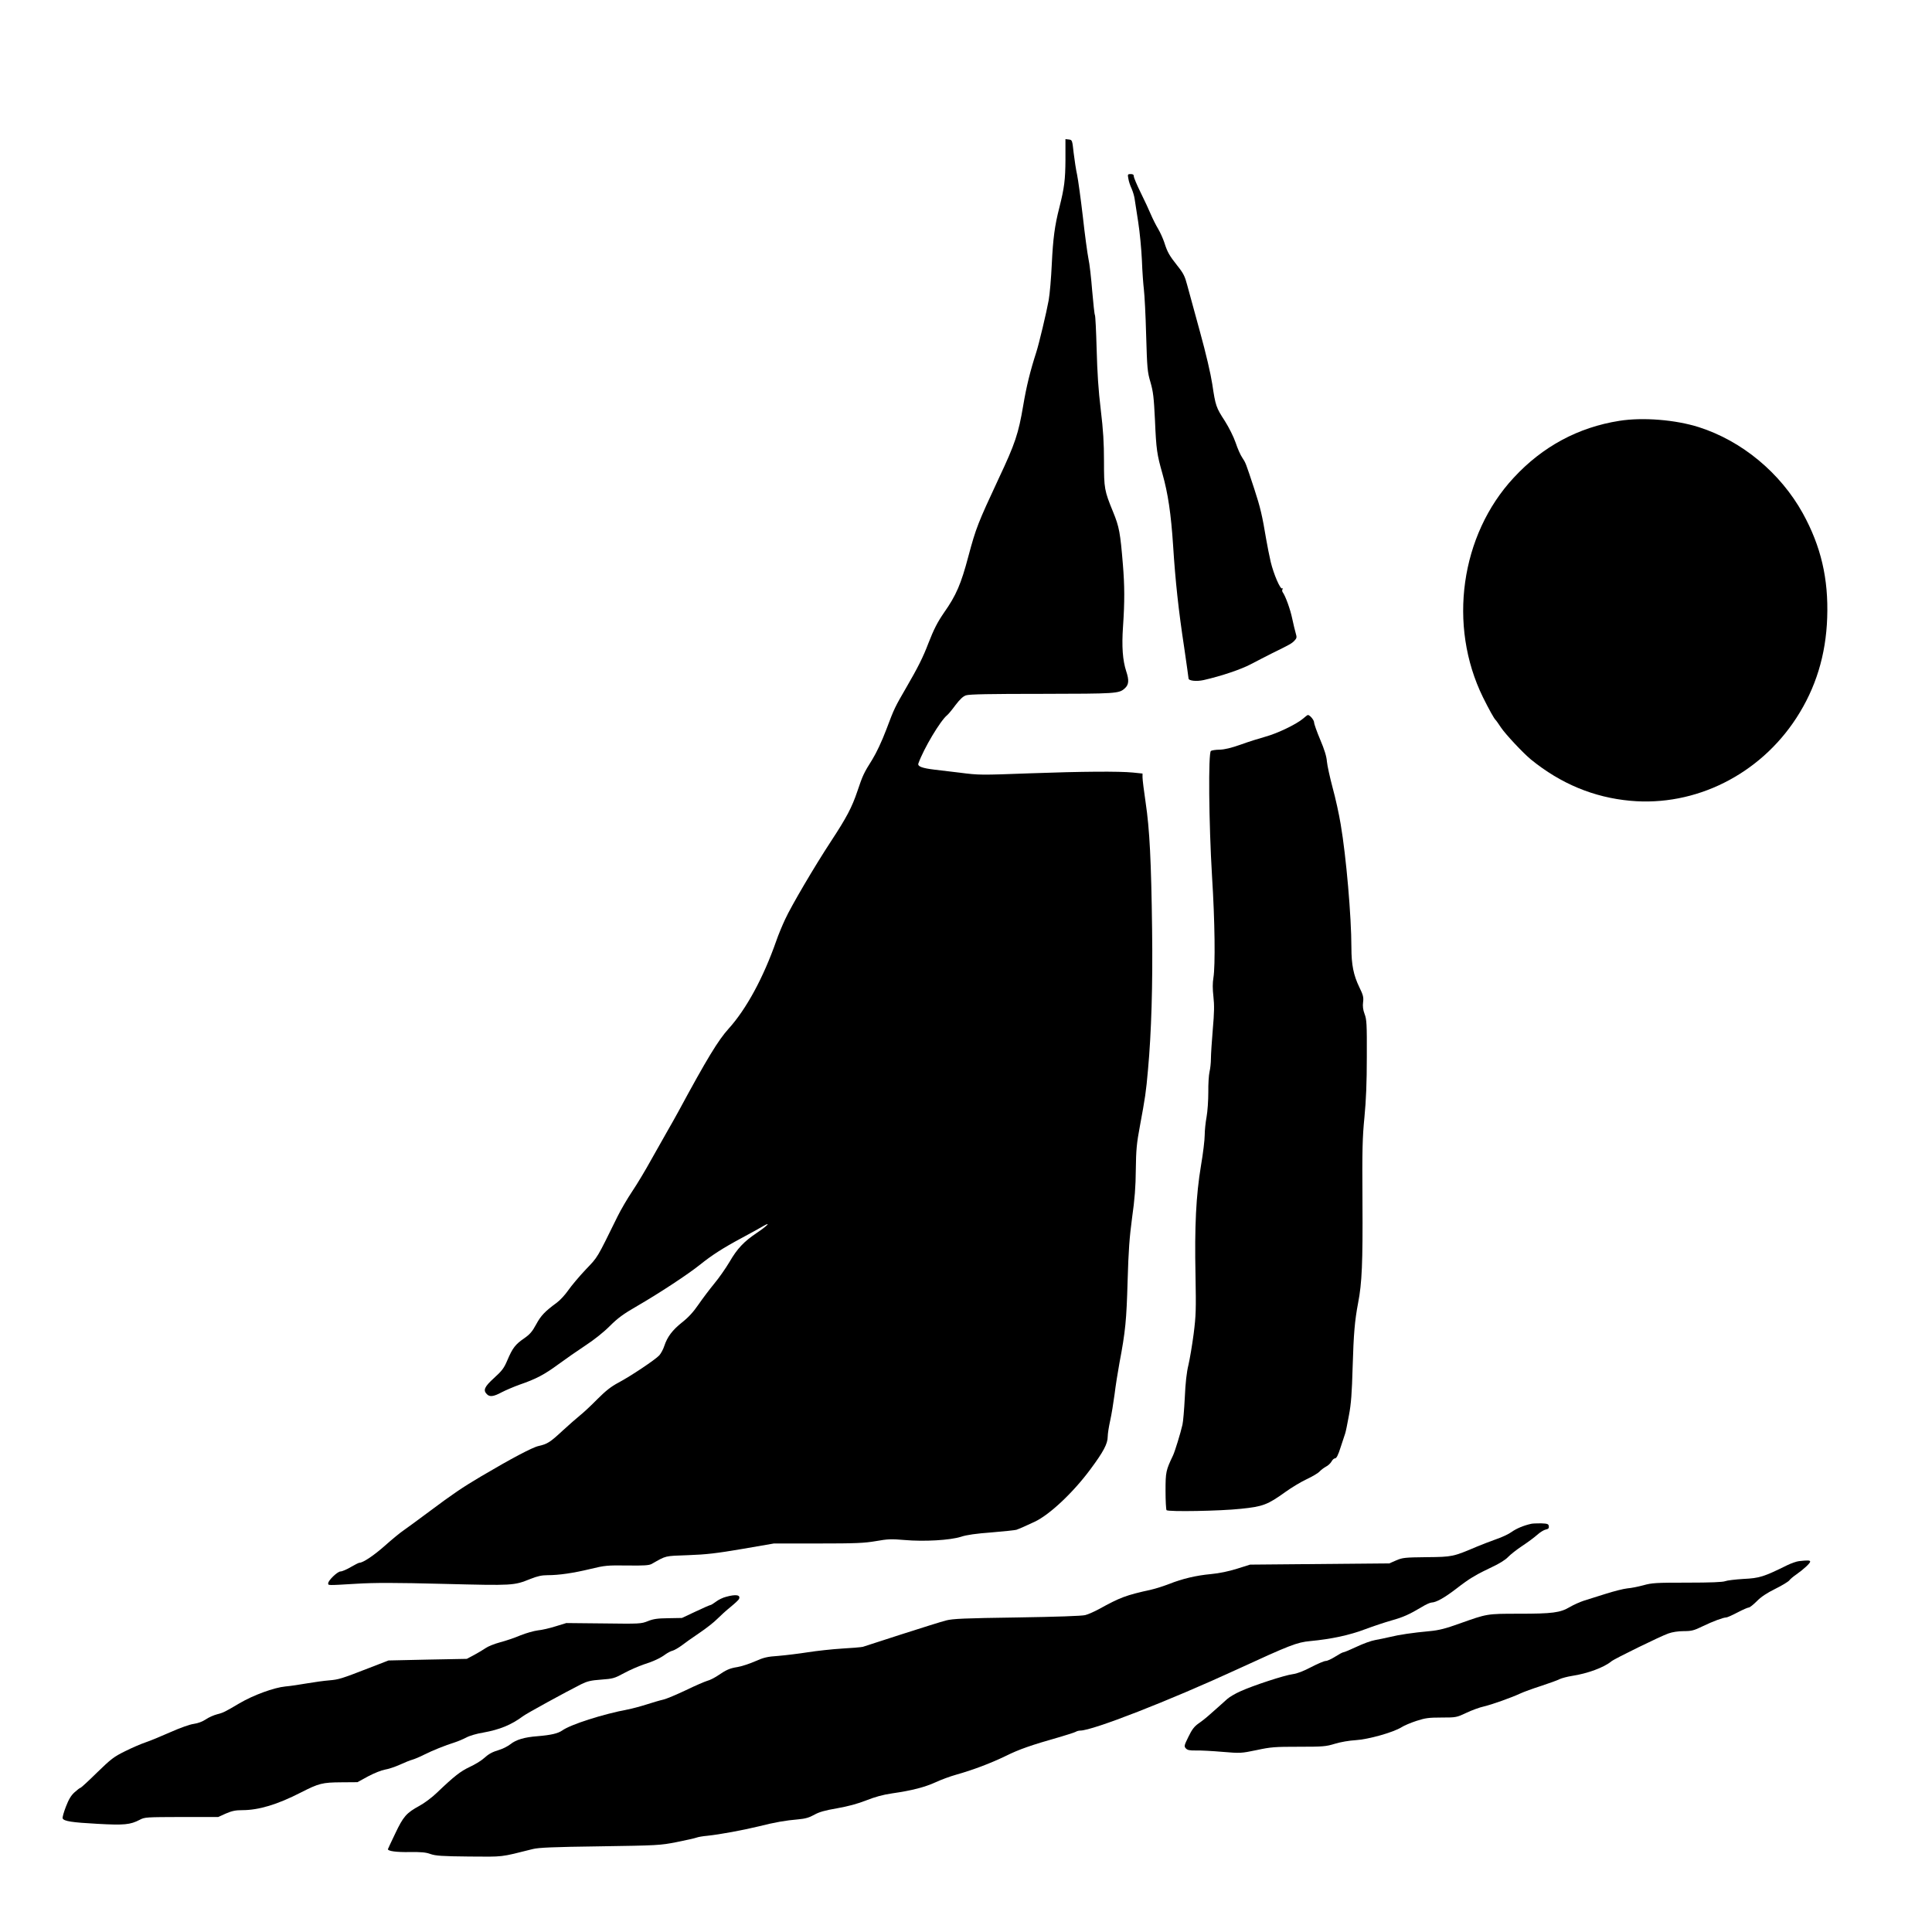
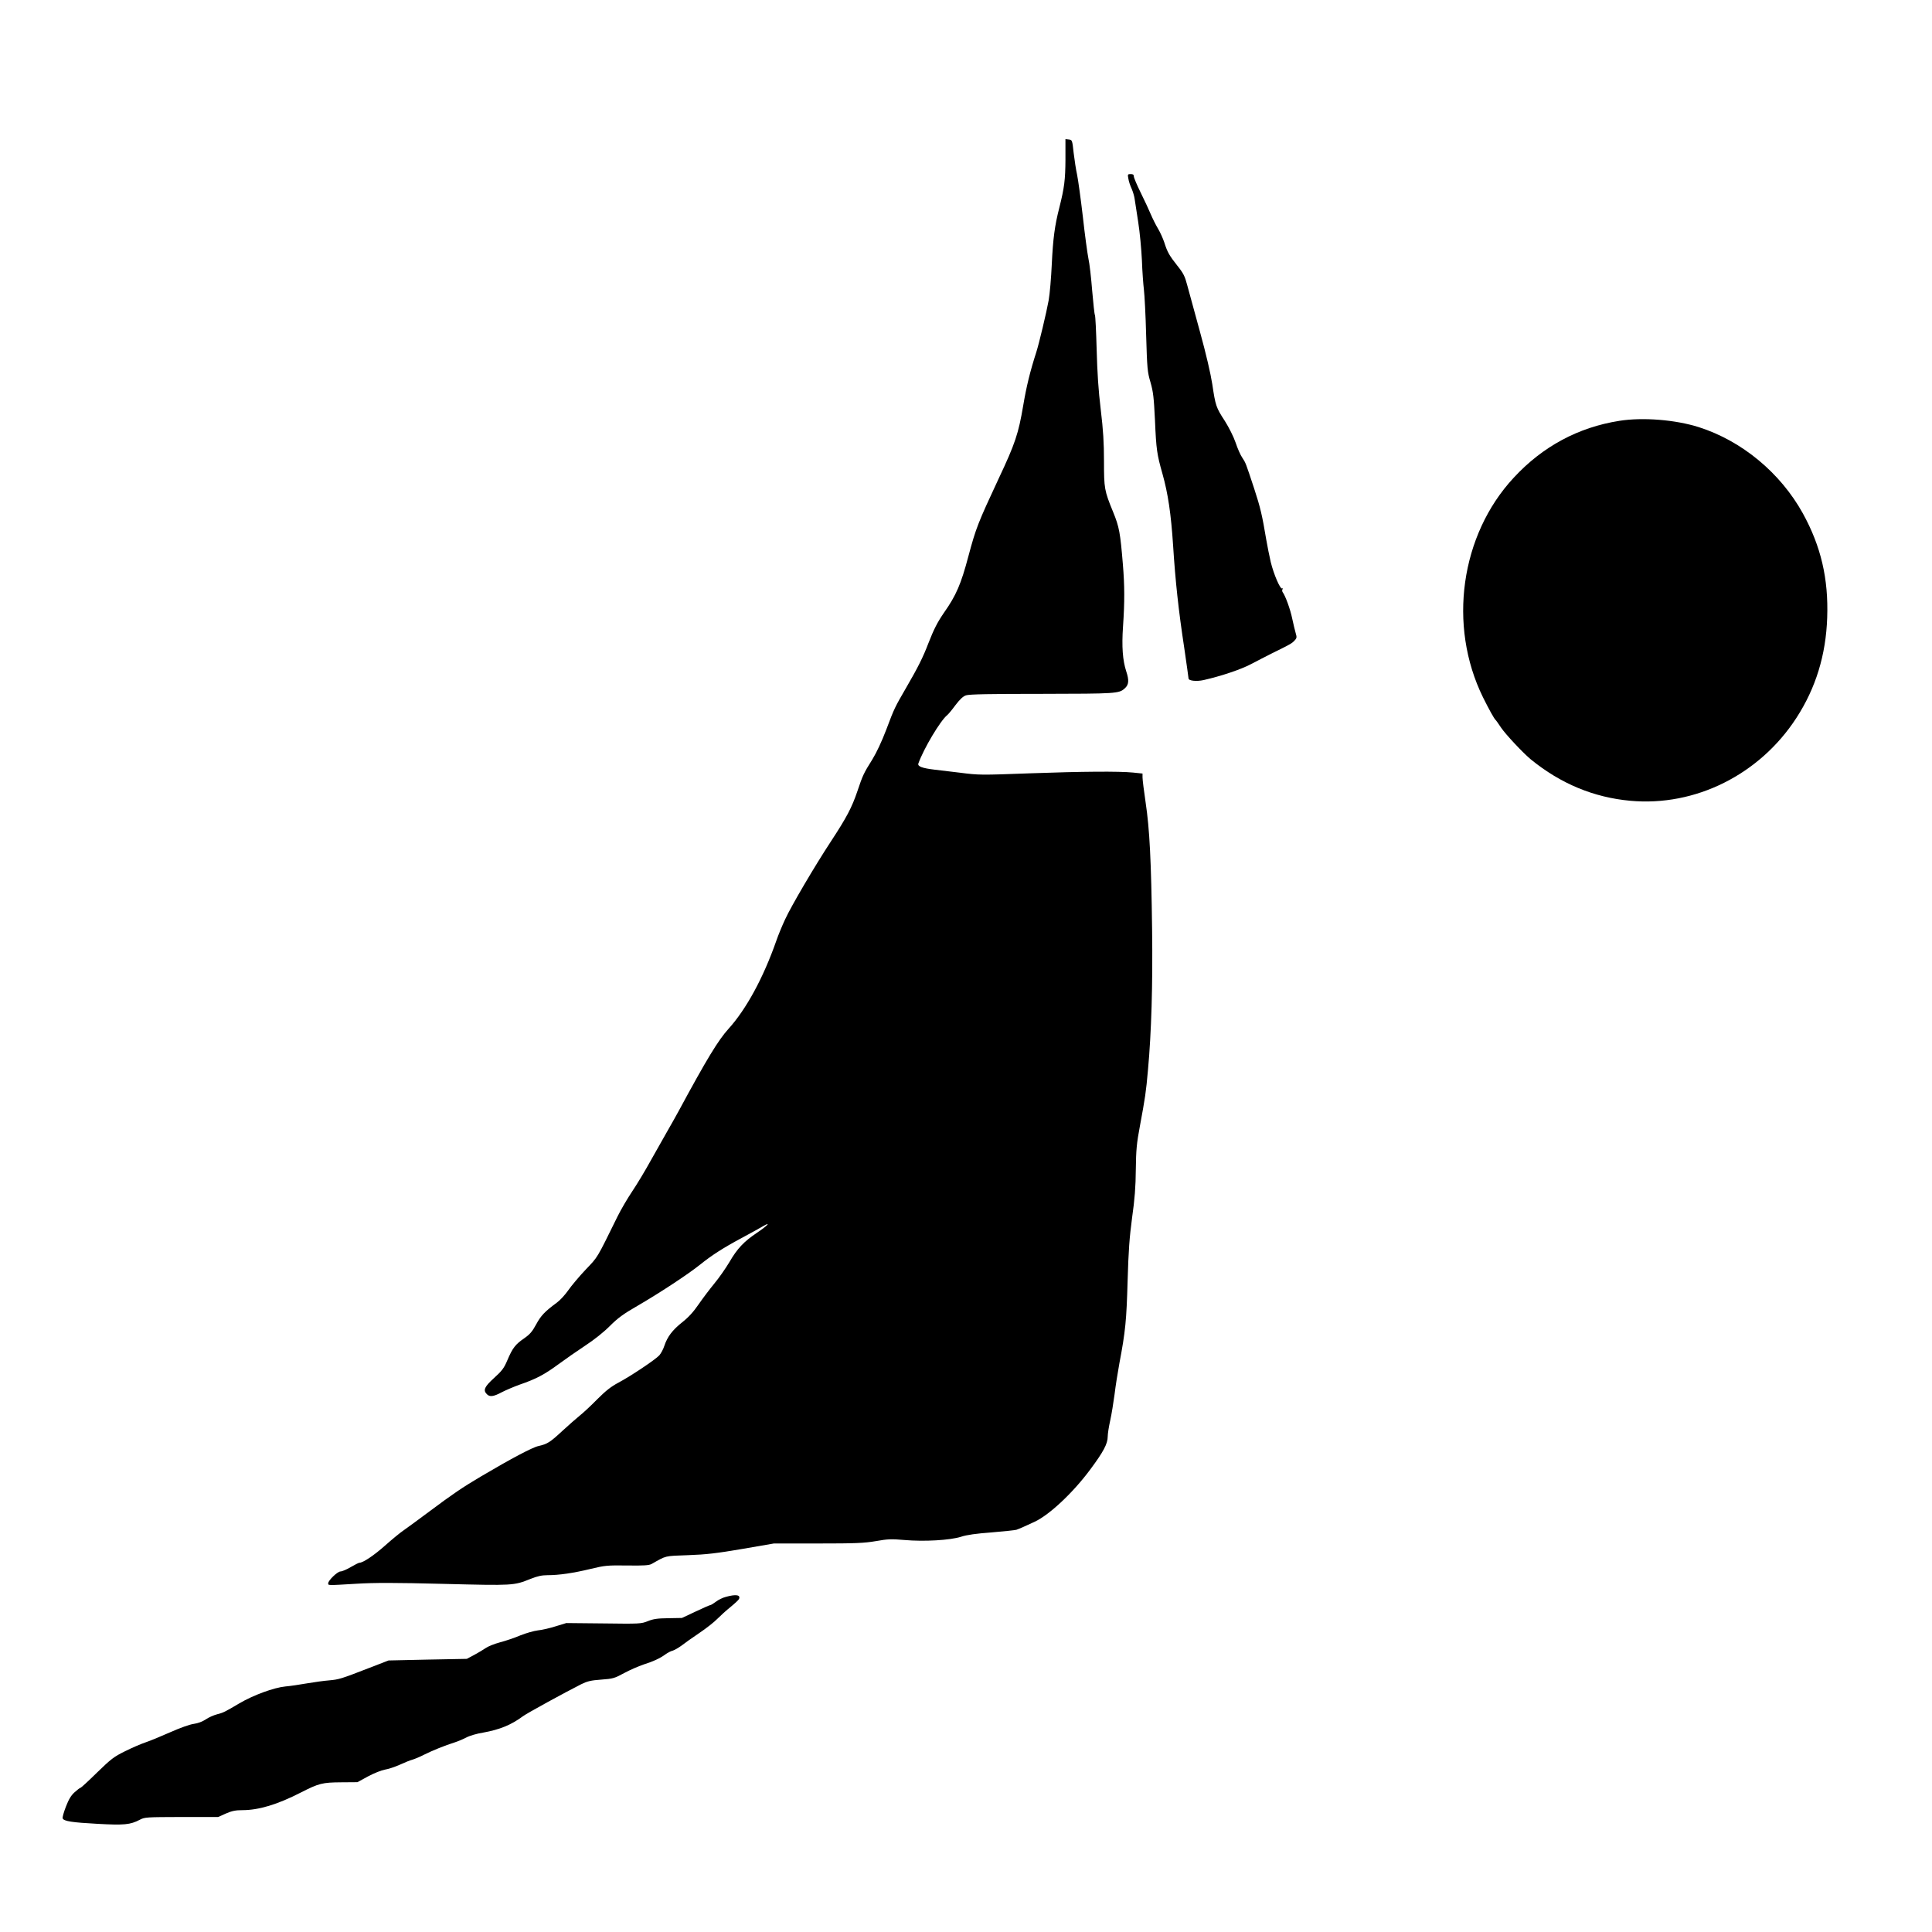
<svg xmlns="http://www.w3.org/2000/svg" version="1.0" width="1554pt" height="1554pt" viewBox="0 0 1554 1554" preserveAspectRatio="xMidYMid meet">
  <g transform="translate(0,1554) scale(0.1,-0.1)" fill="#000000" stroke="none">
    <path d="M8570 14258 c-1 -165 -9 -228 -49 -387 -38 -148 -51 -251 -61 -456 -5 -110 -16 -240 -25 -290 -17 -95 -78 -351 -100 -419 -49 -152 -79 -274 -105 -429 -38 -224 -64 -304 -197 -586 -167 -358 -183 -398 -244 -626 -59 -223 -98 -314 -196 -453 -54 -79 -81 -132 -126 -247 -42 -111 -85 -196 -175 -351 -95 -164 -98 -169 -163 -342 -36 -95 -79 -186 -112 -240 -71 -113 -77 -127 -121 -257 -44 -130 -86 -210 -212 -402 -132 -201 -320 -521 -369 -628 -23 -49 -55 -126 -70 -170 -105 -300 -242 -552 -385 -710 -83 -92 -173 -239 -403 -665 -22 -41 -63 -113 -90 -160 -27 -47 -85 -150 -130 -230 -44 -80 -111 -192 -150 -250 -39 -58 -93 -150 -120 -205 -170 -345 -155 -321 -256 -427 -52 -55 -115 -130 -140 -166 -25 -36 -66 -81 -91 -99 -98 -72 -129 -105 -167 -175 -32 -59 -50 -80 -97 -113 -70 -48 -93 -77 -135 -176 -27 -64 -43 -85 -107 -143 -77 -70 -90 -98 -58 -130 23 -24 54 -20 119 15 31 16 96 44 143 61 134 46 200 81 313 164 57 42 155 110 217 151 69 45 146 106 196 156 66 66 110 98 221 162 178 103 409 255 505 332 96 77 184 134 339 217 69 37 145 79 170 94 68 39 33 2 -52 -55 -104 -70 -157 -126 -219 -233 -31 -52 -86 -131 -123 -175 -36 -44 -93 -119 -126 -167 -41 -60 -81 -104 -132 -144 -79 -63 -119 -116 -144 -191 -8 -26 -27 -60 -40 -75 -34 -36 -230 -167 -328 -219 -60 -32 -102 -65 -170 -133 -49 -50 -112 -109 -140 -131 -27 -22 -90 -77 -140 -123 -100 -93 -122 -107 -193 -123 -48 -10 -220 -101 -462 -244 -152 -90 -227 -141 -417 -283 -87 -65 -180 -133 -206 -151 -27 -18 -95 -74 -150 -123 -90 -80 -177 -138 -206 -138 -6 0 -37 -16 -70 -35 -32 -19 -69 -35 -82 -35 -24 0 -99 -72 -99 -95 0 -18 -11 -18 225 -4 145 9 313 9 705 -1 561 -14 562 -14 697 40 55 22 91 30 137 30 93 0 208 17 345 50 116 28 134 30 295 28 136 -2 176 1 197 12 122 69 101 64 294 71 145 5 230 15 435 50 l255 44 355 0 c306 0 370 3 465 19 96 17 124 18 230 9 158 -14 367 -2 455 26 44 15 123 26 245 35 99 8 189 18 200 21 23 8 85 35 148 65 119 56 309 234 448 422 104 140 139 205 139 263 0 22 9 80 20 129 11 49 26 143 35 210 8 67 26 180 39 251 49 258 57 346 66 660 7 247 15 351 36 510 21 147 29 250 30 388 2 159 7 212 33 350 42 227 49 270 65 453 27 295 39 680 33 1128 -7 549 -20 808 -52 1021 -14 94 -25 184 -25 202 l0 31 -77 8 c-110 11 -410 9 -823 -6 -405 -15 -414 -15 -570 5 -63 8 -154 19 -201 24 -101 12 -140 26 -132 50 43 120 177 345 232 389 9 7 39 43 66 80 36 47 61 71 85 79 26 9 192 12 611 12 598 1 620 2 666 44 33 29 36 65 12 137 -29 89 -37 199 -26 359 14 204 13 330 -1 501 -21 255 -29 301 -79 423 -70 171 -73 188 -73 407 0 147 -6 249 -26 415 -19 155 -28 298 -33 485 -4 146 -10 270 -14 276 -4 6 -13 95 -22 196 -8 102 -21 218 -30 257 -8 40 -29 192 -45 338 -17 146 -38 297 -46 336 -9 40 -21 119 -28 177 -11 103 -12 105 -39 108 l-27 3 0 -163z" />
    <path d="M9076 14103 c3 -21 15 -57 26 -80 10 -23 21 -59 24 -80 3 -21 16 -105 29 -188 13 -82 26 -222 30 -310 3 -88 11 -194 16 -235 5 -41 14 -205 18 -365 8 -270 10 -296 35 -380 22 -77 27 -121 36 -305 10 -236 16 -275 60 -430 45 -160 69 -321 86 -580 18 -283 43 -517 90 -825 18 -126 34 -235 34 -242 0 -19 64 -26 122 -13 141 32 301 86 378 127 47 25 126 65 175 90 143 70 155 77 177 100 19 20 20 27 10 60 -6 21 -19 74 -28 117 -15 74 -55 184 -77 213 -5 7 -5 18 -1 24 4 7 3 9 -3 6 -15 -9 -68 114 -92 213 -11 47 -27 128 -36 180 -32 192 -47 258 -97 410 -69 209 -68 207 -96 249 -14 20 -38 74 -53 120 -17 49 -53 121 -87 175 -71 109 -75 122 -101 296 -13 84 -50 244 -100 425 -44 160 -90 327 -102 373 -18 69 -30 94 -79 155 -64 81 -80 108 -105 187 -10 30 -32 80 -50 110 -18 30 -44 82 -58 115 -14 33 -50 112 -81 174 -31 63 -56 122 -56 132 0 14 -7 19 -25 19 -24 0 -26 -2 -19 -37z" />
    <path d="M13025 12155 c-330 -52 -617 -206 -849 -457 -429 -461 -531 -1190 -248 -1766 47 -95 89 -171 101 -182 4 -3 24 -31 45 -63 38 -56 178 -205 240 -256 240 -195 505 -305 799 -332 523 -48 1040 210 1336 666 156 240 238 507 248 807 11 313 -50 574 -196 839 -180 325 -489 582 -836 693 -189 60 -451 81 -640 51z" />
-     <path d="M10480 9759 c-53 -45 -205 -118 -300 -144 -47 -13 -137 -41 -200 -64 -79 -28 -132 -40 -170 -41 -30 0 -62 -5 -70 -10 -22 -14 -17 -578 9 -1010 23 -360 27 -718 11 -815 -7 -41 -7 -89 0 -150 8 -70 7 -129 -5 -265 -8 -96 -15 -201 -15 -235 0 -33 -5 -80 -11 -105 -6 -25 -11 -99 -10 -165 0 -67 -6 -155 -14 -199 -8 -43 -15 -109 -15 -146 0 -37 -13 -148 -30 -246 -40 -240 -52 -489 -44 -879 5 -281 4 -325 -15 -475 -12 -91 -31 -203 -42 -250 -14 -56 -24 -144 -29 -260 -5 -96 -13 -195 -19 -220 -16 -70 -60 -212 -75 -245 -58 -122 -61 -134 -61 -287 0 -80 4 -150 8 -155 15 -14 433 -7 597 11 178 18 215 32 360 136 47 34 123 80 170 102 47 22 94 50 105 63 11 12 34 29 50 38 17 8 37 27 45 41 7 14 20 26 29 26 11 0 25 27 44 88 16 48 33 98 37 112 5 14 18 79 30 145 18 93 24 181 30 390 8 269 17 373 44 515 31 159 38 323 35 815 -3 419 0 518 16 680 13 135 19 276 19 485 1 264 -1 300 -18 344 -13 35 -16 63 -12 95 5 39 1 57 -30 120 -47 97 -64 181 -64 321 0 246 -42 732 -86 989 -13 80 -42 212 -65 295 -22 83 -43 178 -46 211 -3 41 -20 96 -54 176 -27 64 -49 126 -49 138 0 19 -34 60 -50 60 -3 0 -21 -13 -40 -30z" />
-     <path d="M12315 3283 c-62 -14 -118 -38 -156 -65 -23 -17 -78 -43 -123 -58 -45 -16 -115 -43 -156 -60 -193 -82 -197 -83 -405 -85 -176 -2 -194 -4 -245 -26 l-55 -24 -560 -5 -560 -5 -105 -33 c-67 -21 -143 -37 -209 -43 -119 -11 -230 -37 -338 -80 -42 -16 -106 -37 -142 -45 -208 -46 -249 -62 -422 -157 -37 -20 -86 -42 -110 -48 -28 -7 -227 -14 -549 -19 -421 -6 -516 -10 -570 -24 -36 -9 -198 -60 -360 -112 -162 -53 -302 -98 -309 -100 -8 -3 -83 -9 -165 -14 -83 -5 -209 -19 -279 -30 -70 -11 -176 -24 -235 -29 -91 -6 -119 -13 -189 -44 -46 -20 -110 -41 -142 -46 -63 -10 -89 -22 -161 -71 -25 -16 -61 -35 -82 -40 -20 -6 -97 -39 -171 -75 -74 -35 -156 -70 -183 -76 -27 -6 -87 -24 -134 -39 -47 -15 -114 -33 -150 -40 -198 -37 -462 -121 -529 -170 -34 -23 -88 -36 -196 -45 -107 -8 -174 -28 -220 -65 -21 -16 -59 -36 -86 -44 -62 -19 -86 -32 -131 -72 -20 -18 -70 -48 -111 -67 -72 -34 -122 -72 -263 -207 -38 -37 -101 -84 -140 -105 -106 -58 -130 -86 -195 -223 -33 -68 -59 -125 -59 -126 0 -16 73 -25 175 -23 94 1 130 -2 168 -16 41 -14 89 -18 310 -20 284 -2 245 -7 512 60 47 12 164 17 540 22 464 7 485 8 617 34 75 15 147 31 160 36 12 5 52 12 88 15 104 11 286 45 410 75 135 34 217 48 320 57 57 5 88 14 128 36 40 23 86 36 185 53 90 16 164 36 233 63 71 28 134 46 210 57 161 23 263 50 351 90 43 20 116 47 163 60 135 38 276 91 400 151 109 54 201 86 440 154 58 17 113 35 122 40 10 6 26 10 37 10 99 0 714 240 1261 492 424 195 481 218 589 228 170 16 314 47 441 95 67 25 163 57 213 71 94 26 144 49 243 108 32 20 68 36 79 36 37 1 103 38 197 110 51 40 108 80 128 91 19 11 42 24 50 29 8 5 58 30 110 55 57 26 110 59 130 81 19 20 71 61 115 90 44 29 98 69 120 89 22 20 53 39 68 42 21 4 27 11 25 27 -3 18 -10 21 -63 23 -33 0 -69 -1 -80 -4z" />
-     <path d="M14470 2983 c-19 -2 -62 -17 -95 -33 -188 -93 -223 -104 -350 -110 -66 -4 -133 -12 -148 -18 -19 -8 -117 -12 -306 -12 -250 0 -285 -2 -352 -21 -41 -11 -99 -23 -129 -25 -30 -3 -109 -23 -175 -44 -66 -21 -145 -46 -175 -55 -30 -10 -81 -32 -113 -51 -78 -46 -139 -54 -412 -54 -257 0 -253 0 -475 -79 -114 -41 -166 -54 -240 -61 -140 -13 -247 -29 -320 -47 -36 -8 -90 -20 -120 -25 -30 -5 -97 -29 -149 -54 -51 -24 -99 -44 -105 -44 -7 0 -36 -16 -66 -35 -30 -19 -64 -35 -77 -35 -12 0 -64 -22 -116 -49 -63 -33 -112 -52 -148 -57 -65 -8 -319 -91 -422 -138 -41 -18 -88 -46 -106 -62 -18 -16 -49 -44 -69 -62 -20 -18 -55 -48 -77 -68 -22 -20 -60 -50 -85 -67 -35 -25 -53 -49 -81 -107 -34 -69 -36 -76 -21 -93 13 -14 30 -18 82 -17 36 1 131 -4 212 -11 145 -12 150 -12 275 14 116 25 148 27 340 27 196 0 218 2 290 24 46 14 115 26 168 29 100 6 301 62 368 104 20 13 74 36 120 51 71 23 98 27 202 27 118 0 121 1 200 38 44 21 107 44 140 51 64 15 225 72 297 106 24 11 97 38 163 59 66 22 134 46 150 55 17 8 62 20 100 26 125 19 257 68 316 117 25 21 397 203 458 224 33 12 81 19 125 19 62 0 81 5 151 39 83 40 166 71 190 71 8 0 48 18 90 40 42 22 83 40 91 40 8 0 37 23 64 50 34 35 80 66 149 100 55 27 105 58 113 68 7 10 33 32 58 49 57 40 110 89 110 102 0 11 -19 12 -90 4z" />
    <path d="M5840 2696 c-25 -6 -62 -24 -81 -39 -20 -15 -40 -27 -44 -27 -5 0 -58 -23 -119 -52 l-111 -52 -110 -2 c-87 -1 -121 -6 -165 -24 -53 -21 -65 -22 -355 -18 l-300 3 -85 -26 c-47 -15 -111 -30 -144 -33 -32 -4 -95 -22 -140 -40 -44 -19 -118 -44 -164 -56 -45 -12 -97 -33 -115 -46 -17 -12 -59 -37 -92 -55 l-60 -32 -315 -6 -315 -7 -150 -58 c-234 -91 -249 -95 -327 -102 -40 -3 -120 -14 -178 -24 -58 -10 -136 -22 -174 -25 -93 -9 -259 -70 -371 -136 -120 -71 -129 -75 -179 -88 -27 -7 -68 -25 -91 -41 -27 -18 -62 -31 -96 -36 -32 -4 -110 -32 -189 -67 -74 -33 -164 -70 -200 -82 -36 -12 -110 -44 -164 -71 -89 -44 -112 -61 -225 -171 -69 -68 -129 -123 -133 -123 -5 0 -26 -16 -48 -36 -29 -26 -47 -57 -70 -116 -17 -44 -29 -86 -26 -94 9 -23 76 -33 280 -44 215 -12 264 -7 339 32 41 22 52 22 337 23 l295 0 62 28 c49 21 78 27 132 27 132 0 282 45 471 142 145 74 173 81 325 82 l130 1 86 47 c49 26 107 49 135 54 27 4 81 22 121 40 39 18 84 36 100 40 15 4 59 22 96 41 68 34 165 73 247 99 25 8 65 25 90 38 25 14 86 32 137 40 133 24 226 62 320 132 30 23 343 194 468 257 49 24 77 31 160 37 95 7 107 10 186 53 46 25 116 55 154 68 79 25 136 51 180 84 17 12 42 25 56 28 14 4 45 22 70 40 24 19 89 65 144 102 55 37 120 88 145 114 25 25 73 69 107 96 34 28 64 56 67 63 15 34 -24 40 -104 18z" />
  </g>
</svg>